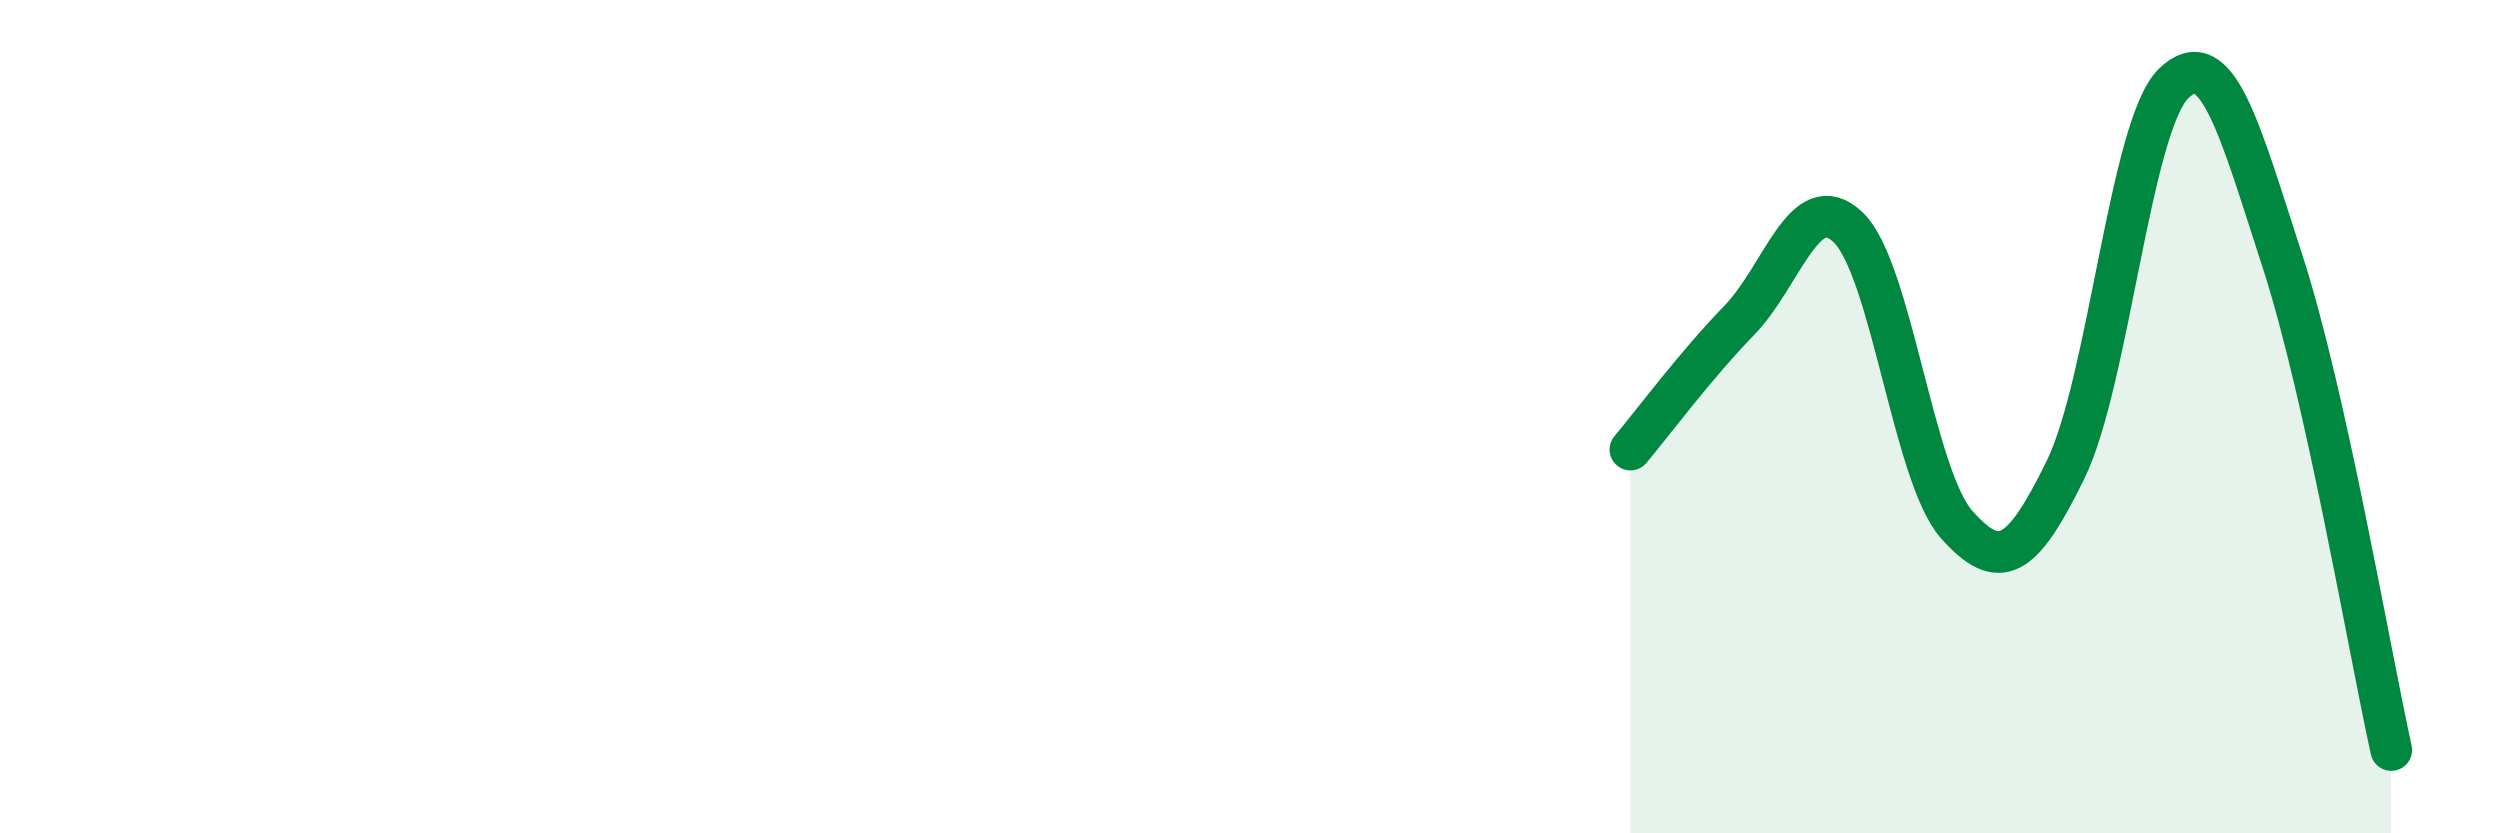
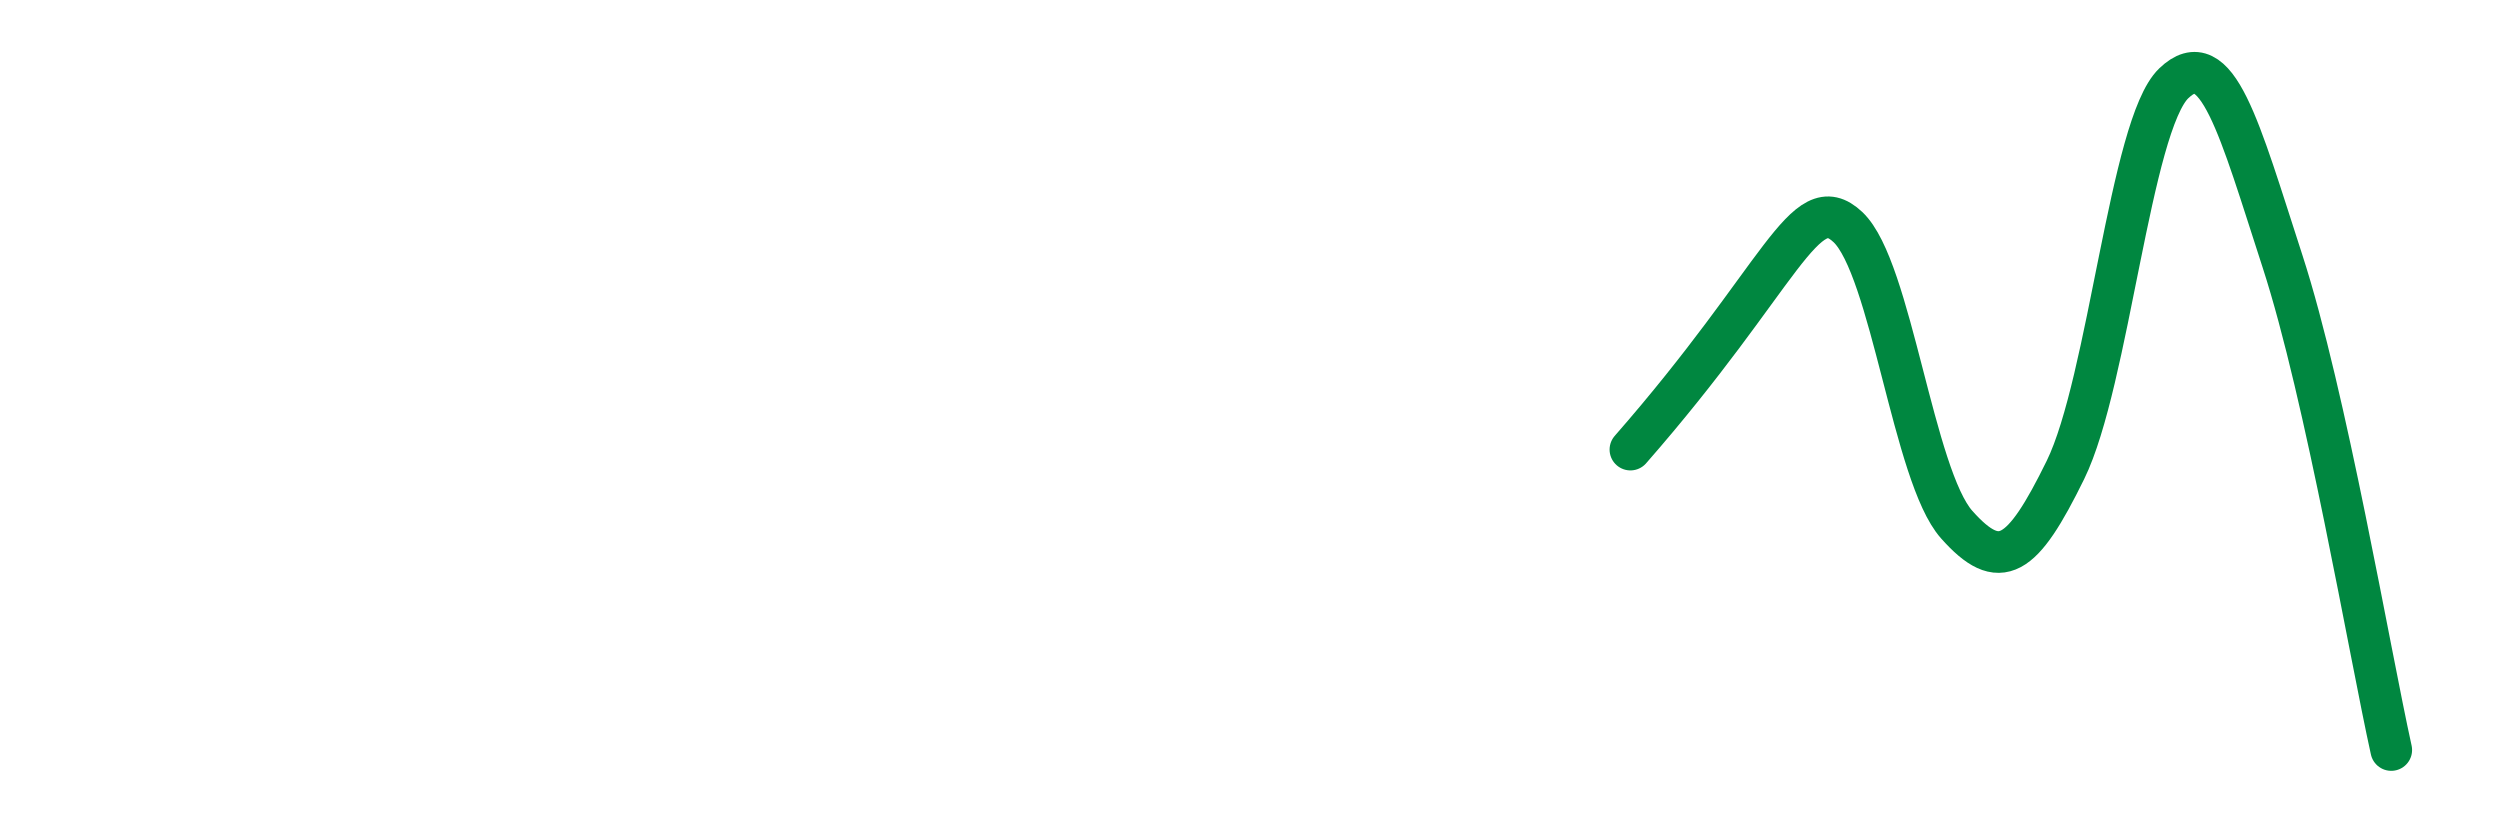
<svg xmlns="http://www.w3.org/2000/svg" width="60" height="20" viewBox="0 0 60 20">
-   <path d="M 39.13,10.79 C 39.65,10.17 40.7,8.76 41.74,7.69 C 42.78,6.62 43.31,4.47 44.35,5.45 C 45.39,6.43 45.92,11.42 46.96,12.59 C 48,13.76 48.53,13.4 49.57,11.28 C 50.61,9.16 51.13,3 52.17,2 C 53.21,1 53.74,3.07 54.78,6.27 C 55.82,9.47 56.87,15.65 57.39,18L57.39 20L39.13 20Z" fill="#008740" opacity="0.1" stroke-linecap="round" stroke-linejoin="round" />
-   <path d="M 39.13,10.79 C 39.65,10.17 40.7,8.76 41.74,7.69 C 42.78,6.62 43.31,4.47 44.35,5.45 C 45.39,6.43 45.92,11.42 46.96,12.59 C 48,13.76 48.53,13.4 49.57,11.28 C 50.61,9.16 51.13,3 52.17,2 C 53.21,1 53.74,3.07 54.78,6.27 C 55.82,9.47 56.87,15.65 57.39,18" stroke="#008740" stroke-width="1" fill="none" stroke-linecap="round" stroke-linejoin="round" />
+   <path d="M 39.13,10.79 C 42.78,6.62 43.31,4.47 44.35,5.45 C 45.39,6.43 45.92,11.42 46.96,12.59 C 48,13.76 48.53,13.4 49.57,11.28 C 50.61,9.16 51.13,3 52.17,2 C 53.21,1 53.74,3.07 54.78,6.27 C 55.82,9.47 56.87,15.65 57.39,18" stroke="#008740" stroke-width="1" fill="none" stroke-linecap="round" stroke-linejoin="round" />
</svg>